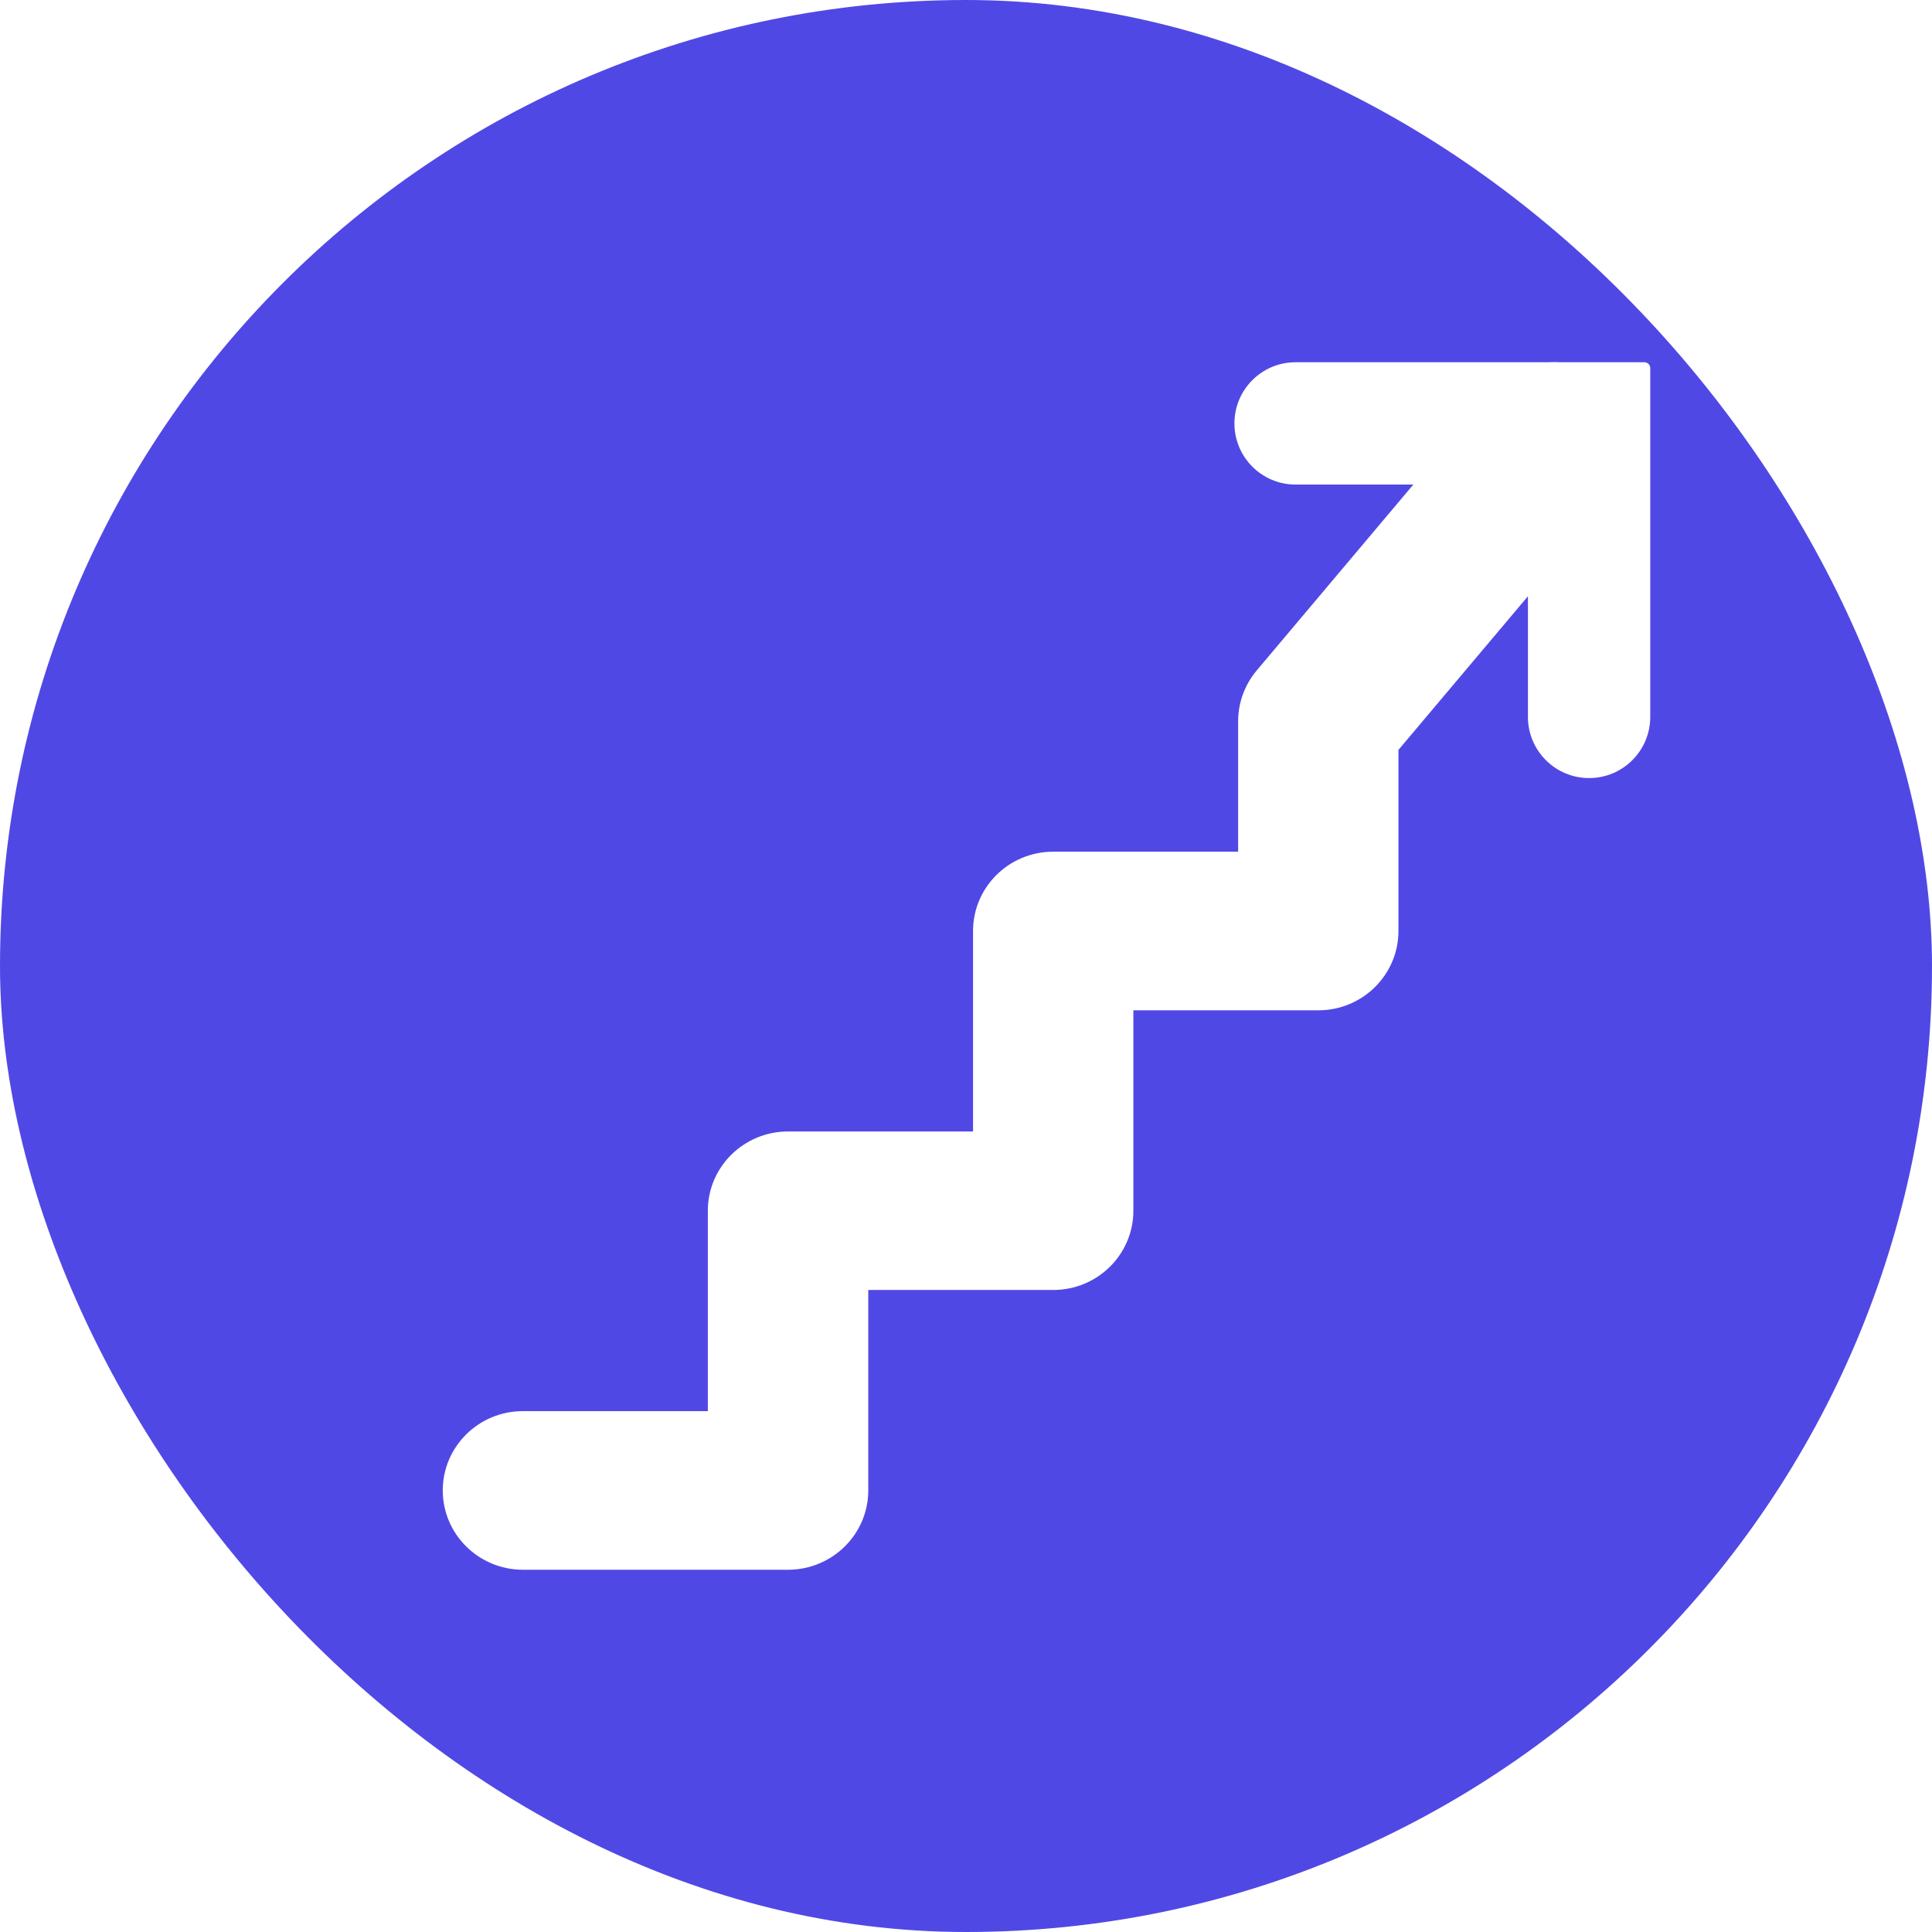
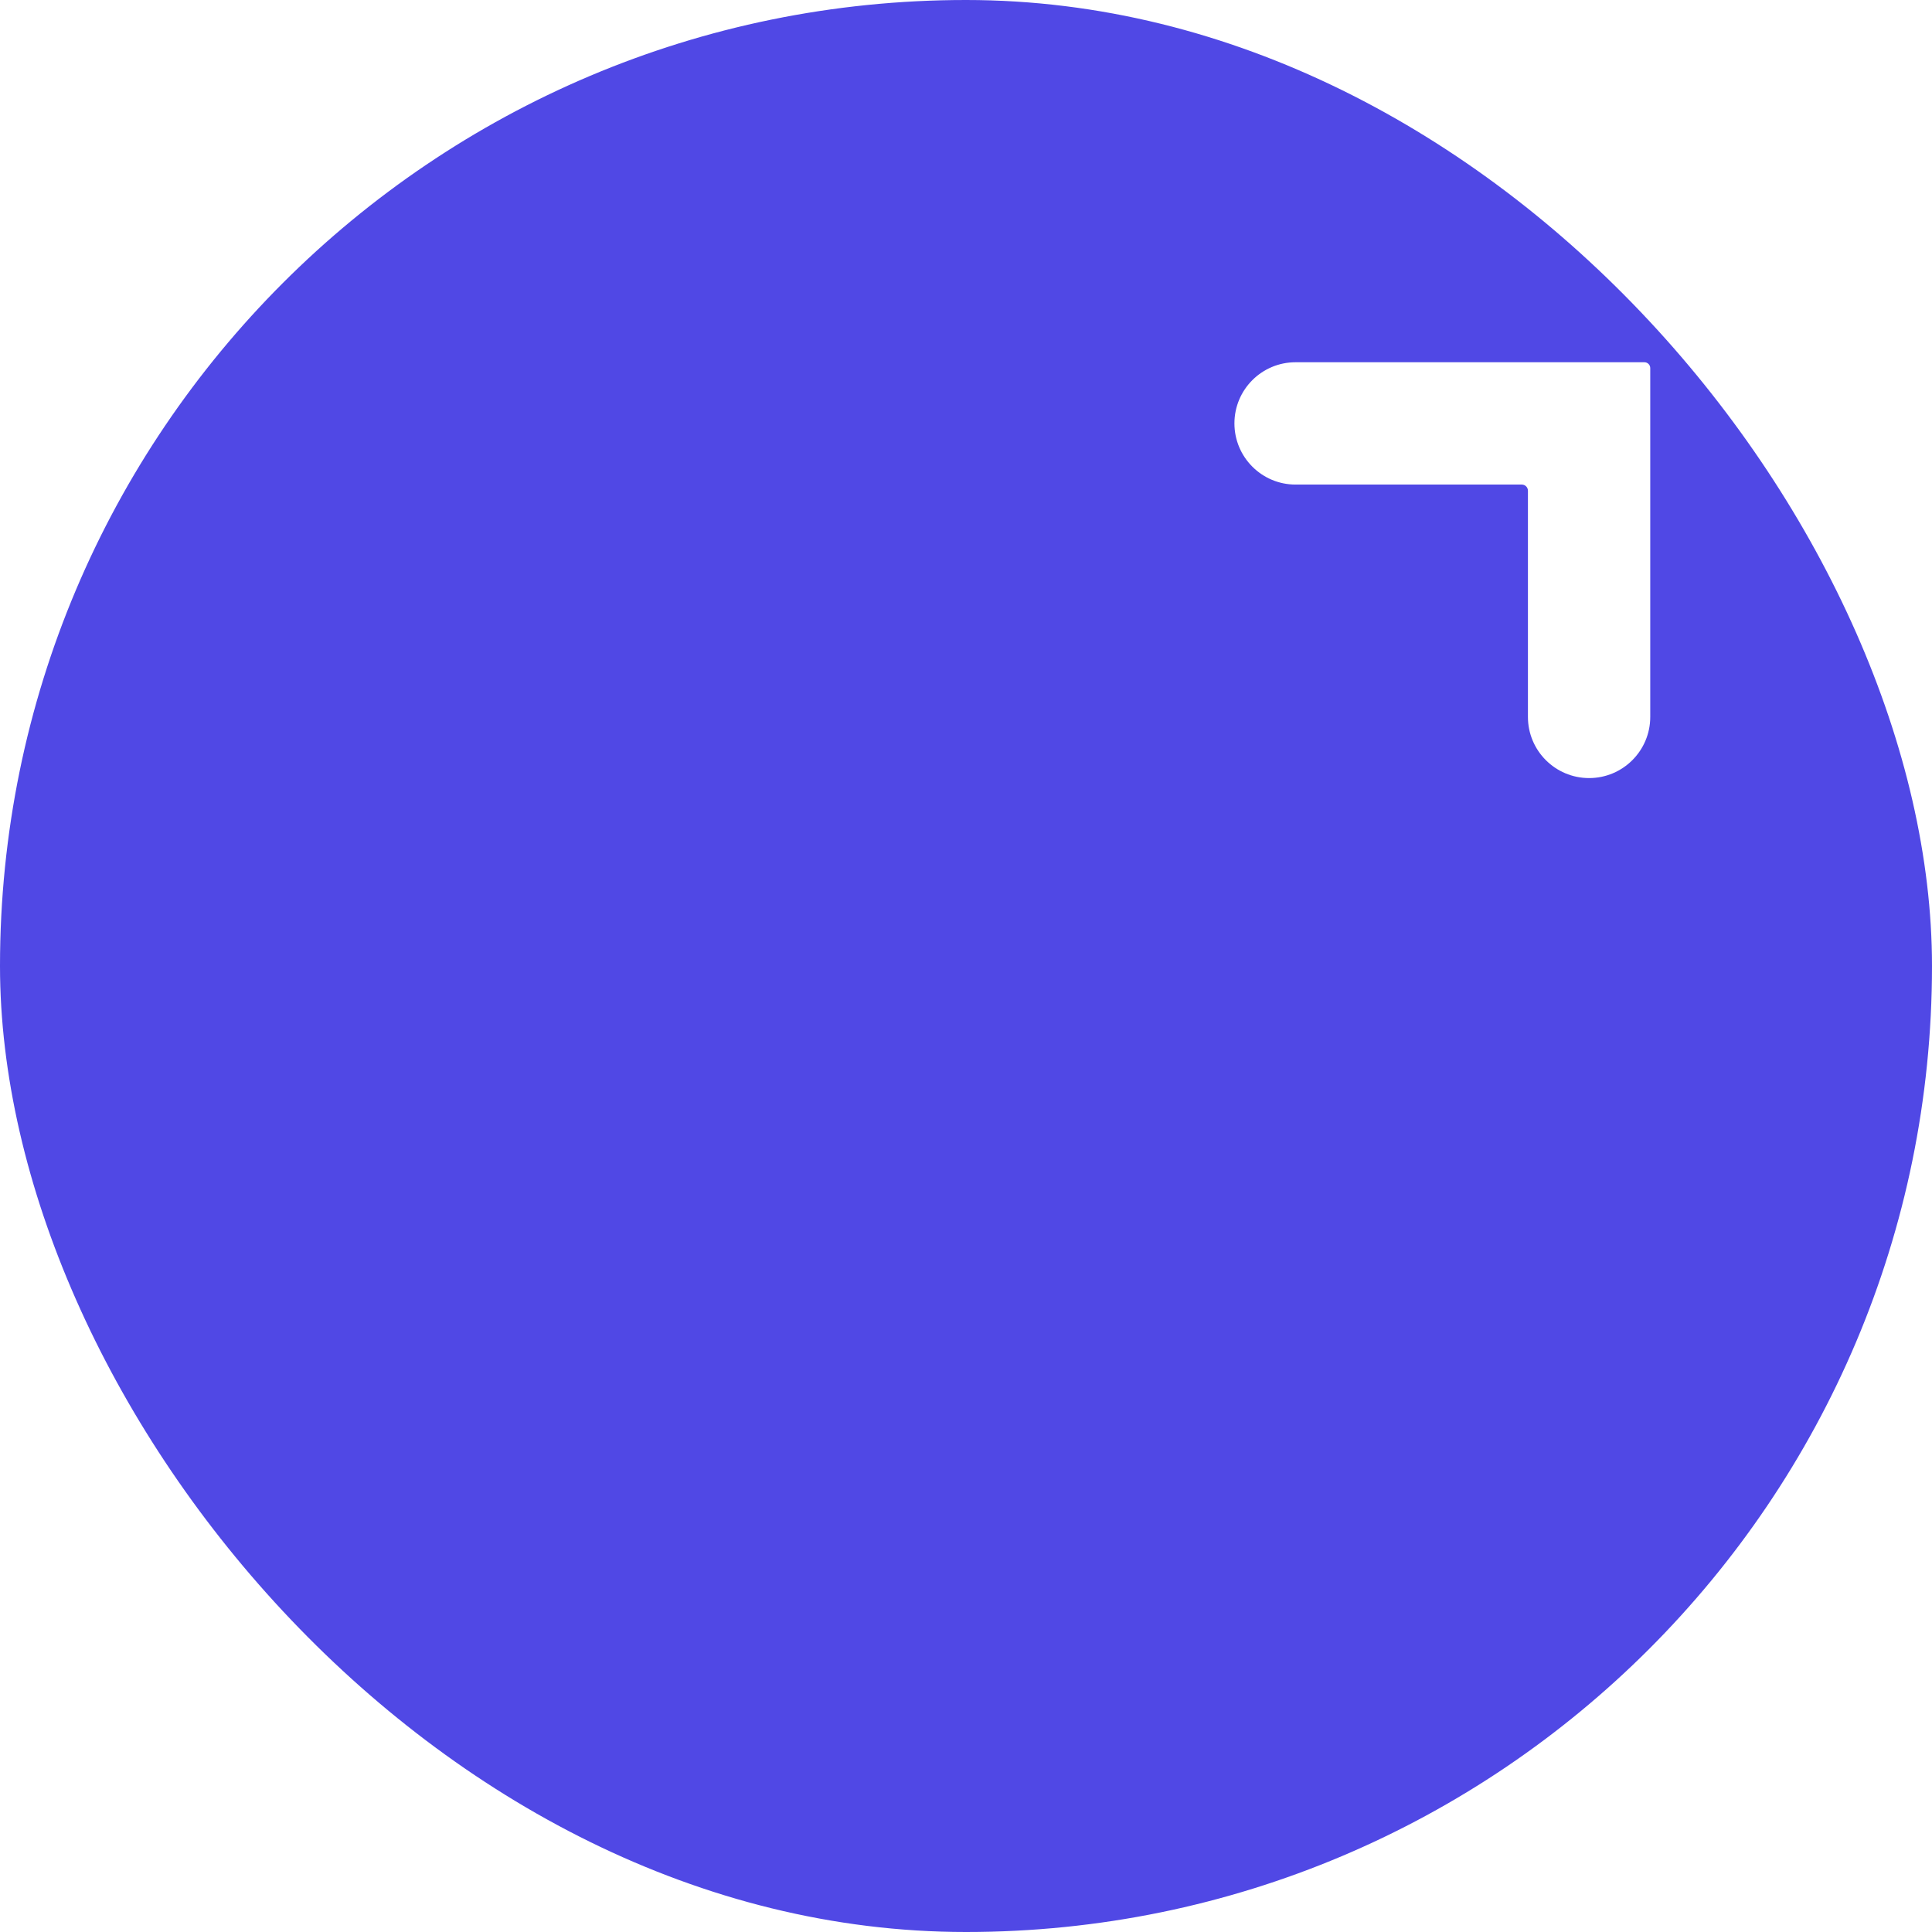
<svg xmlns="http://www.w3.org/2000/svg" width="48" height="48" viewBox="0 0 48 48" fill="none">
  <rect width="48" height="48" rx="24" fill="#5048E5" />
  <g filter="url(#filter0_d_26_2)">
    <path d="M39 17.812V9.145C39 9.065 38.935 9 38.855 9H30.188C29.349 9 28.669 9.68 28.669 10.519C28.669 11.358 29.349 12.039 30.188 12.039H35.808C35.893 12.039 35.961 12.107 35.961 12.192V17.812C35.961 18.651 36.642 19.331 37.481 19.331C38.32 19.331 39 18.651 39 17.812Z" fill="white" />
-     <path d="M35.077 9.709C35.781 8.873 37.038 8.76 37.883 9.456C38.728 10.153 38.843 11.393 38.139 12.229L32.744 18.631V23.13C32.744 24.217 31.853 25.101 30.753 25.101H26.158V30.08C26.158 31.168 25.267 32.049 24.166 32.049H19.572V37.029C19.572 38.116 18.678 39 17.578 39H10.992C9.892 39 9 38.116 9 37.029C9.001 35.941 9.892 35.059 10.992 35.059H15.586V30.08C15.586 28.993 16.478 28.112 17.578 28.111H22.175V23.13C22.175 22.042 23.067 21.16 24.166 21.16H28.761V17.919C28.761 17.459 28.925 17.011 29.223 16.657L35.077 9.709Z" fill="white" />
  </g>
  <defs>
    <filter id="filter0_d_26_2" x="9" y="9" width="32" height="30" filterUnits="userSpaceOnUse" color-interpolation-filters="sRGB">
      <feFlood flood-opacity="0" result="BackgroundImageFix" />
      <feColorMatrix in="SourceAlpha" type="matrix" values="0 0 0 0 0 0 0 0 0 0 0 0 0 0 0 0 0 0 127 0" result="hardAlpha" />
      <feOffset dx="2" />
      <feComposite in2="hardAlpha" operator="out" />
      <feColorMatrix type="matrix" values="0 0 0 0 0 0 0 0 0 0 0 0 0 0 0 0 0 0 0.1 0" />
      <feBlend mode="normal" in2="BackgroundImageFix" result="effect1_dropShadow_26_2" />
      <feBlend mode="normal" in="SourceGraphic" in2="effect1_dropShadow_26_2" result="shape" />
    </filter>
  </defs>
</svg>